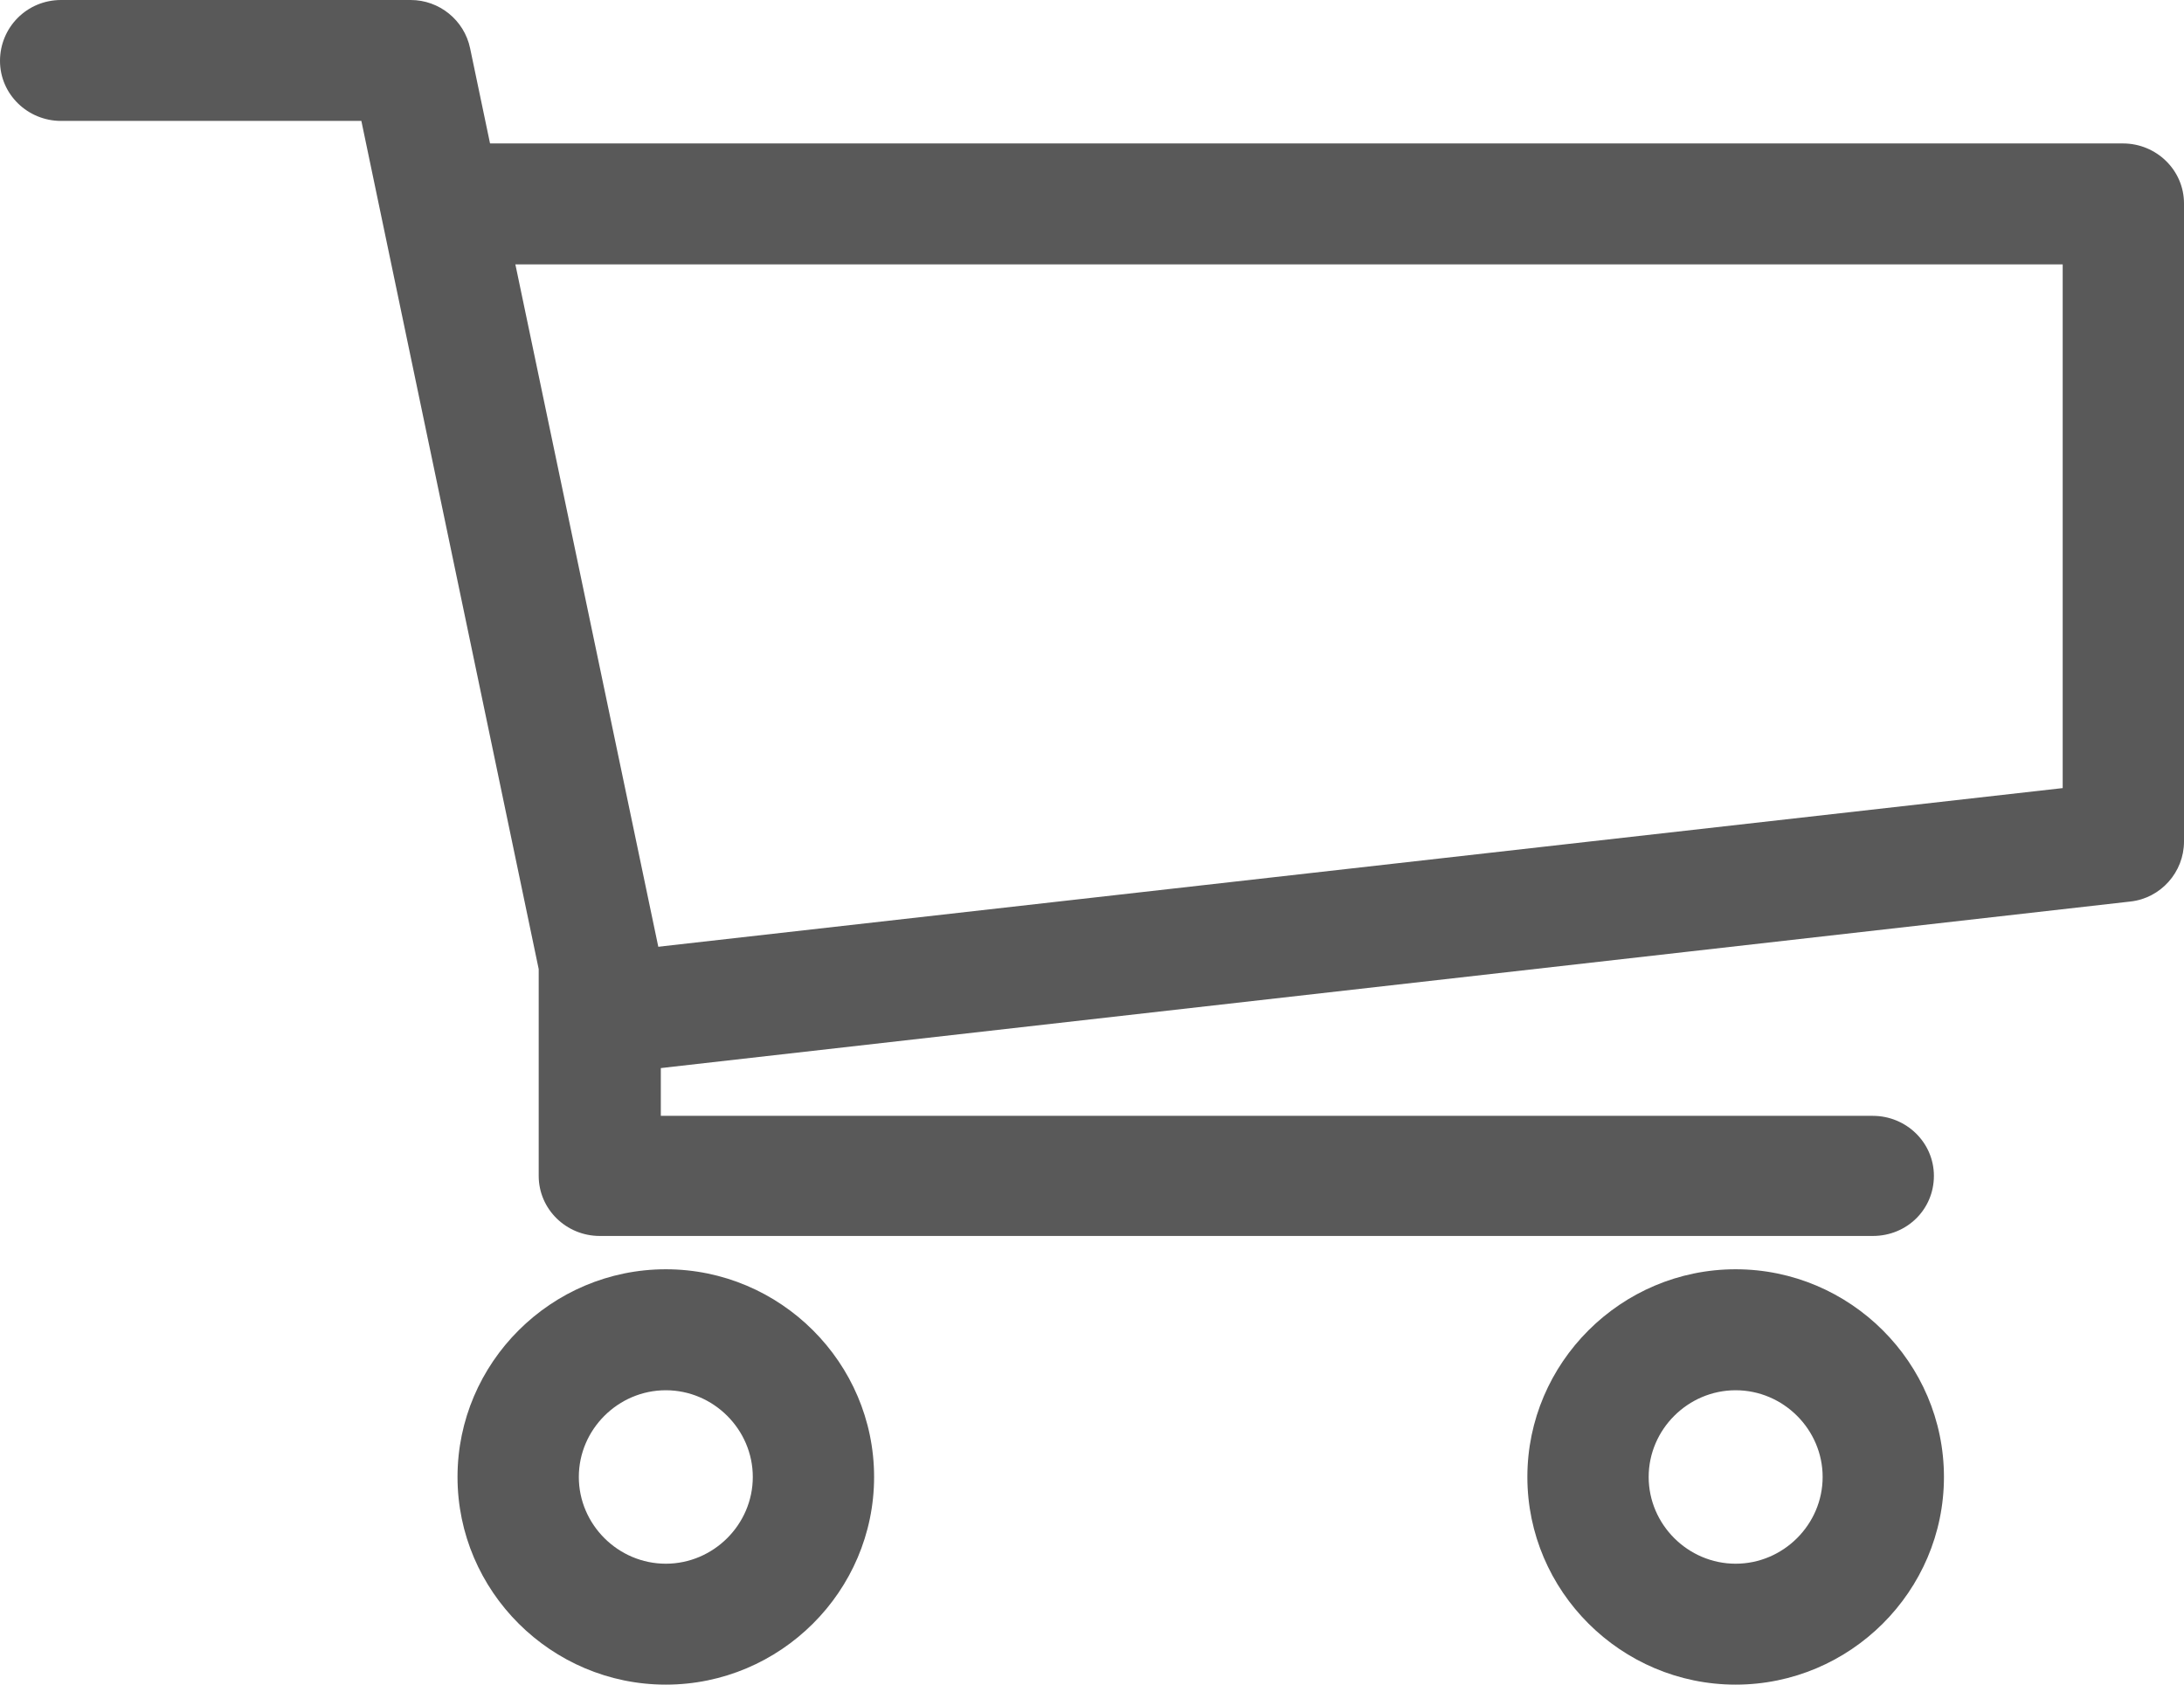
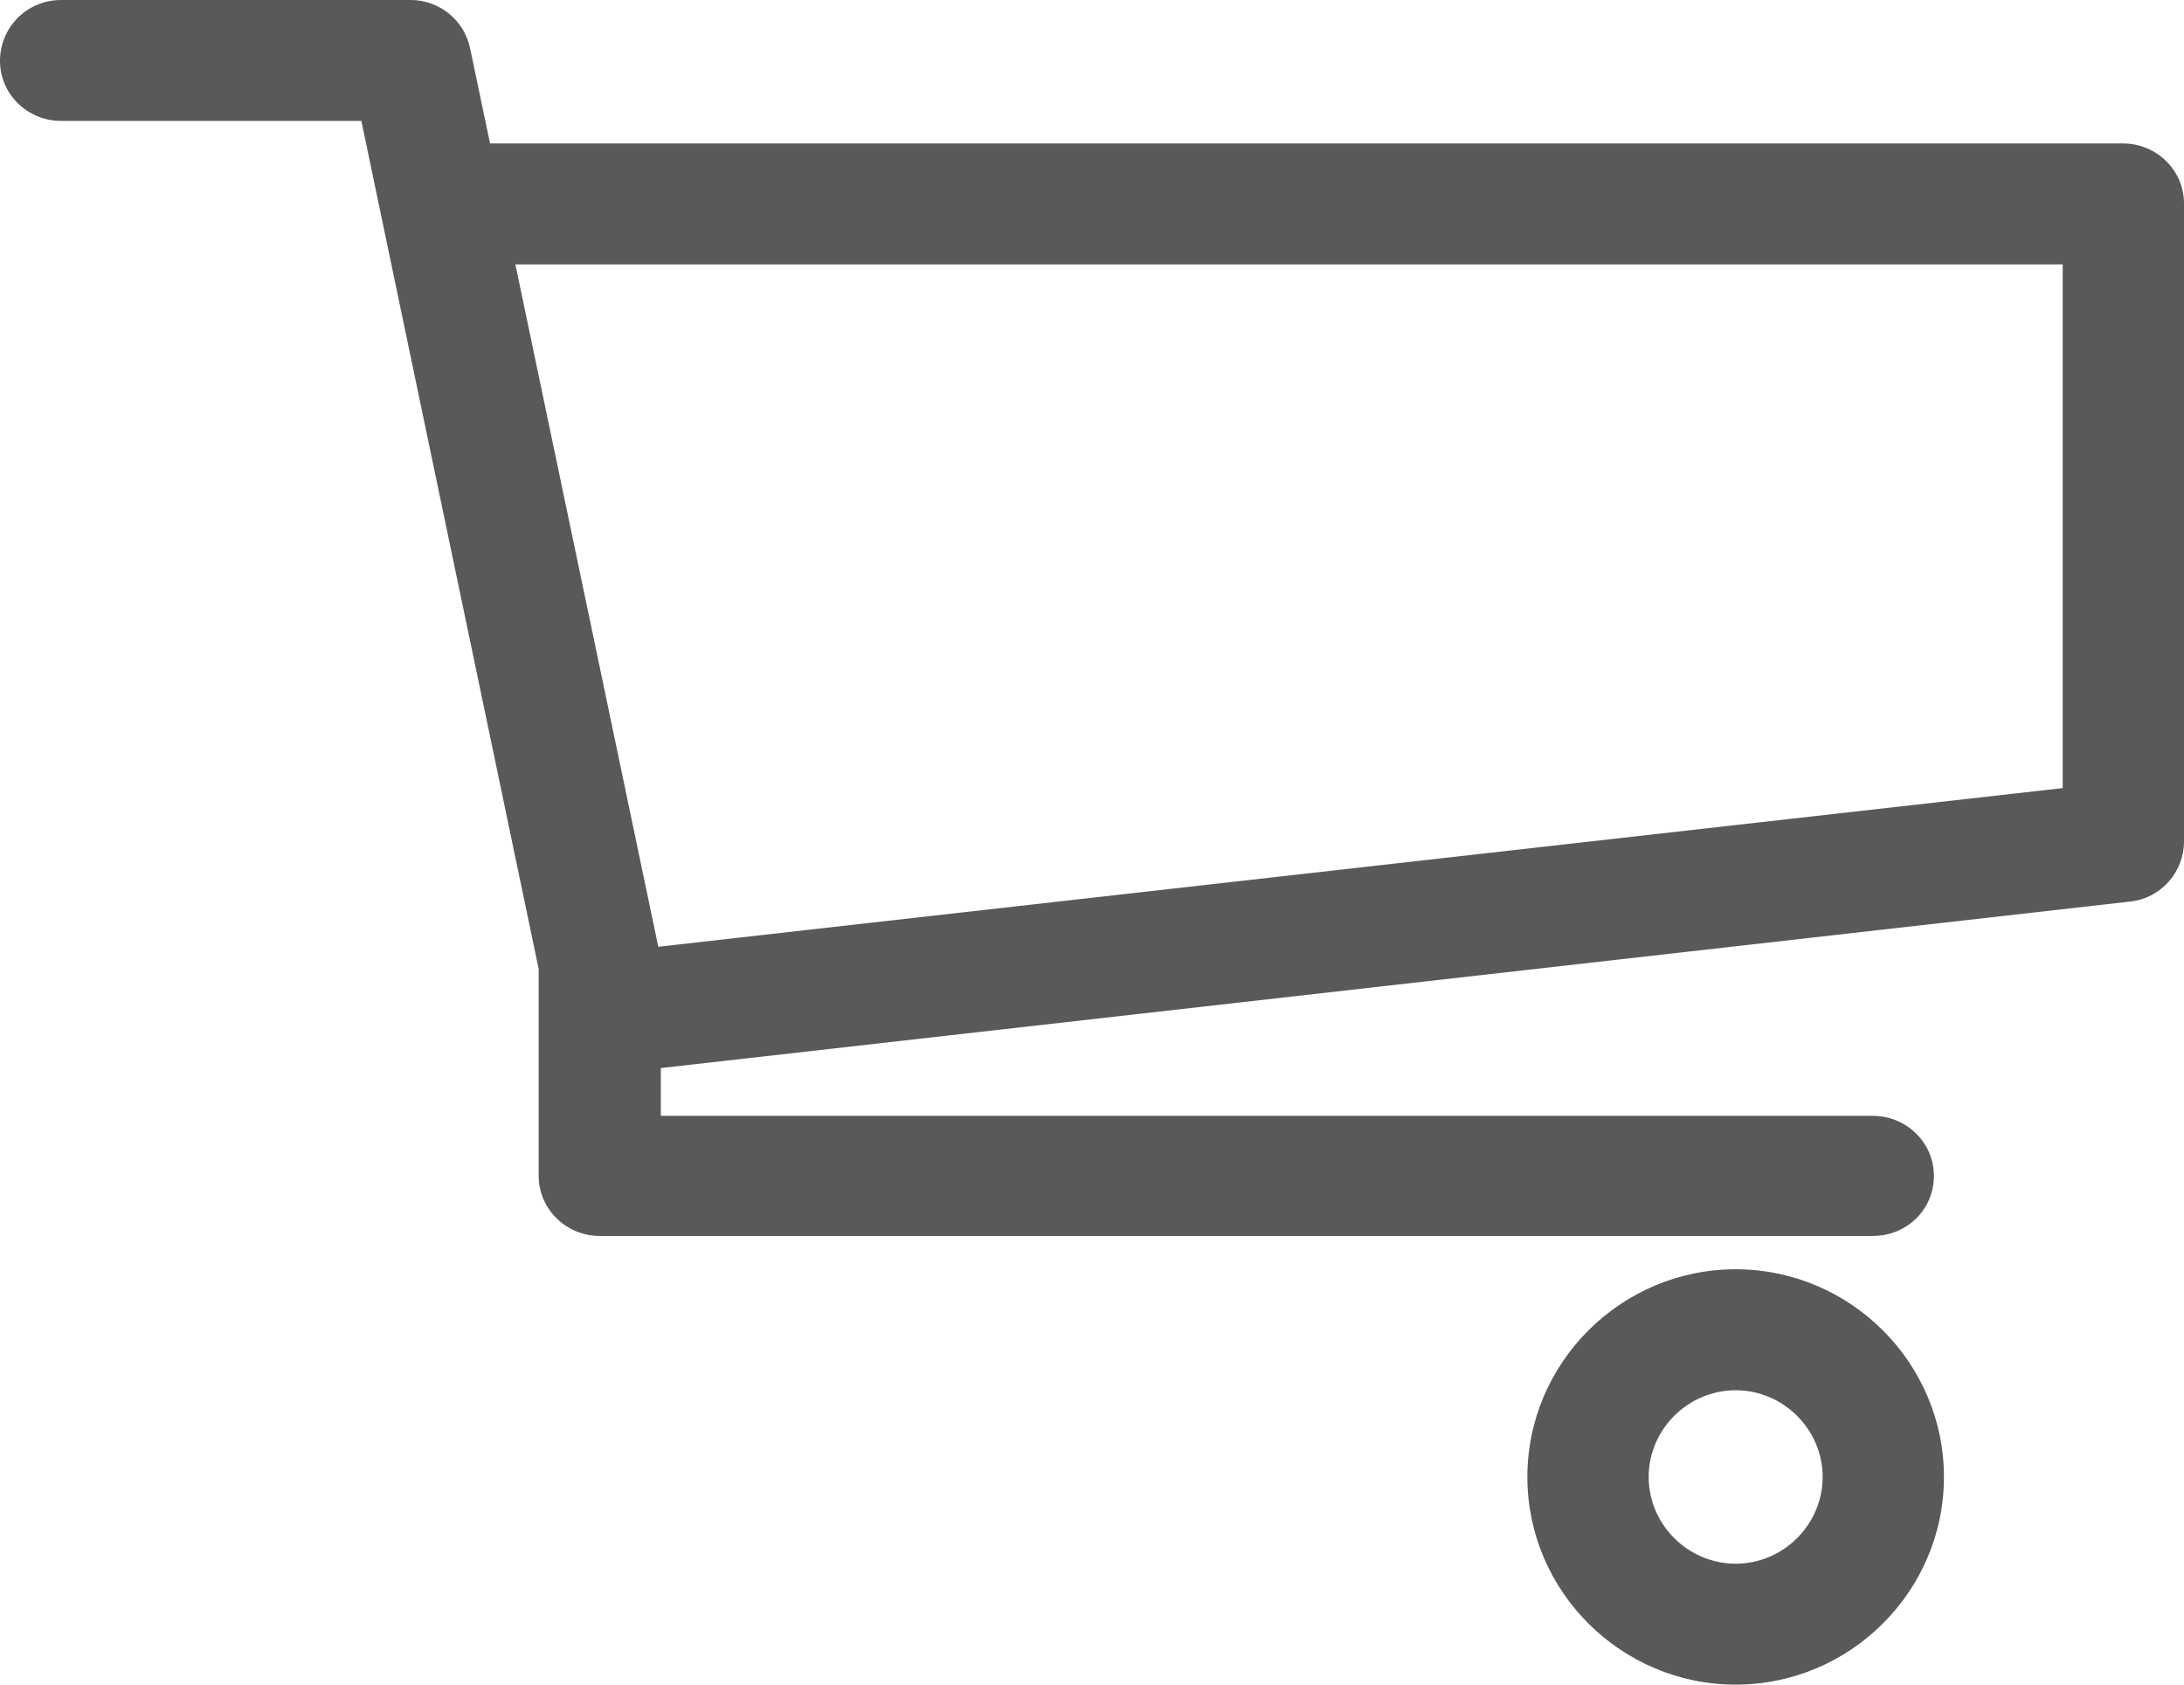
<svg xmlns="http://www.w3.org/2000/svg" width="35" height="27" viewBox="0 0 35 27" fill="none">
  <g clip-path="url(#clip0_3987_2493)">
-     <path d="M10.08 17.176L9.866 15.251L33.056 12.631V4.237H7.547V2.299H34.021C34.558 2.299 35 2.727 35 3.261V13.487C35 13.981 34.625 14.396 34.142 14.449L10.08 17.176Z" fill="#595959" />
+     <path d="M10.08 17.176L9.866 15.251L33.056 12.631V4.237H7.547V2.299H34.021C34.558 2.299 35 2.727 35 3.261V13.487C35 13.981 34.625 14.396 34.142 14.449L10.08 17.176" fill="#595959" />
    <path d="M30.013 19.809H9.611C9.075 19.809 8.633 19.381 8.633 18.846V15.532L5.791 1.938H0.979C0.442 1.938 0 1.51 0 0.976C0 0.441 0.429 0 0.979 0H6.582C7.038 0 7.44 0.321 7.534 0.775L10.563 15.238C10.563 15.238 10.59 15.371 10.59 15.438V17.884H30.013C30.55 17.884 30.992 18.312 30.992 18.846C30.992 19.381 30.563 19.809 30.013 19.809Z" fill="#595959" />
-     <path d="M10.67 27C8.834 27 7.332 25.503 7.332 23.672C7.332 21.84 8.834 20.343 10.67 20.343C12.507 20.343 14.008 21.84 14.008 23.672C14.008 25.503 12.507 27 10.67 27ZM10.67 22.282C9.906 22.282 9.276 22.91 9.276 23.672C9.276 24.434 9.906 25.062 10.67 25.062C11.434 25.062 12.064 24.434 12.064 23.672C12.064 22.91 11.434 22.282 10.67 22.282Z" fill="#595959" />
    <path d="M27.815 27C25.979 27 24.477 25.503 24.477 23.672C24.477 21.84 25.979 20.343 27.815 20.343C29.651 20.343 31.153 21.84 31.153 23.672C31.153 25.503 29.651 27 27.815 27ZM27.815 22.282C27.051 22.282 26.421 22.91 26.421 23.672C26.421 24.434 27.051 25.062 27.815 25.062C28.579 25.062 29.209 24.434 29.209 23.672C29.209 22.91 28.579 22.282 27.815 22.282Z" fill="#595959" />
  </g>
  <defs>
    <clipPath id="clip0_3987_2493">
      <rect width="35" height="27" fill="white" />
    </clipPath>
  </defs>
</svg>